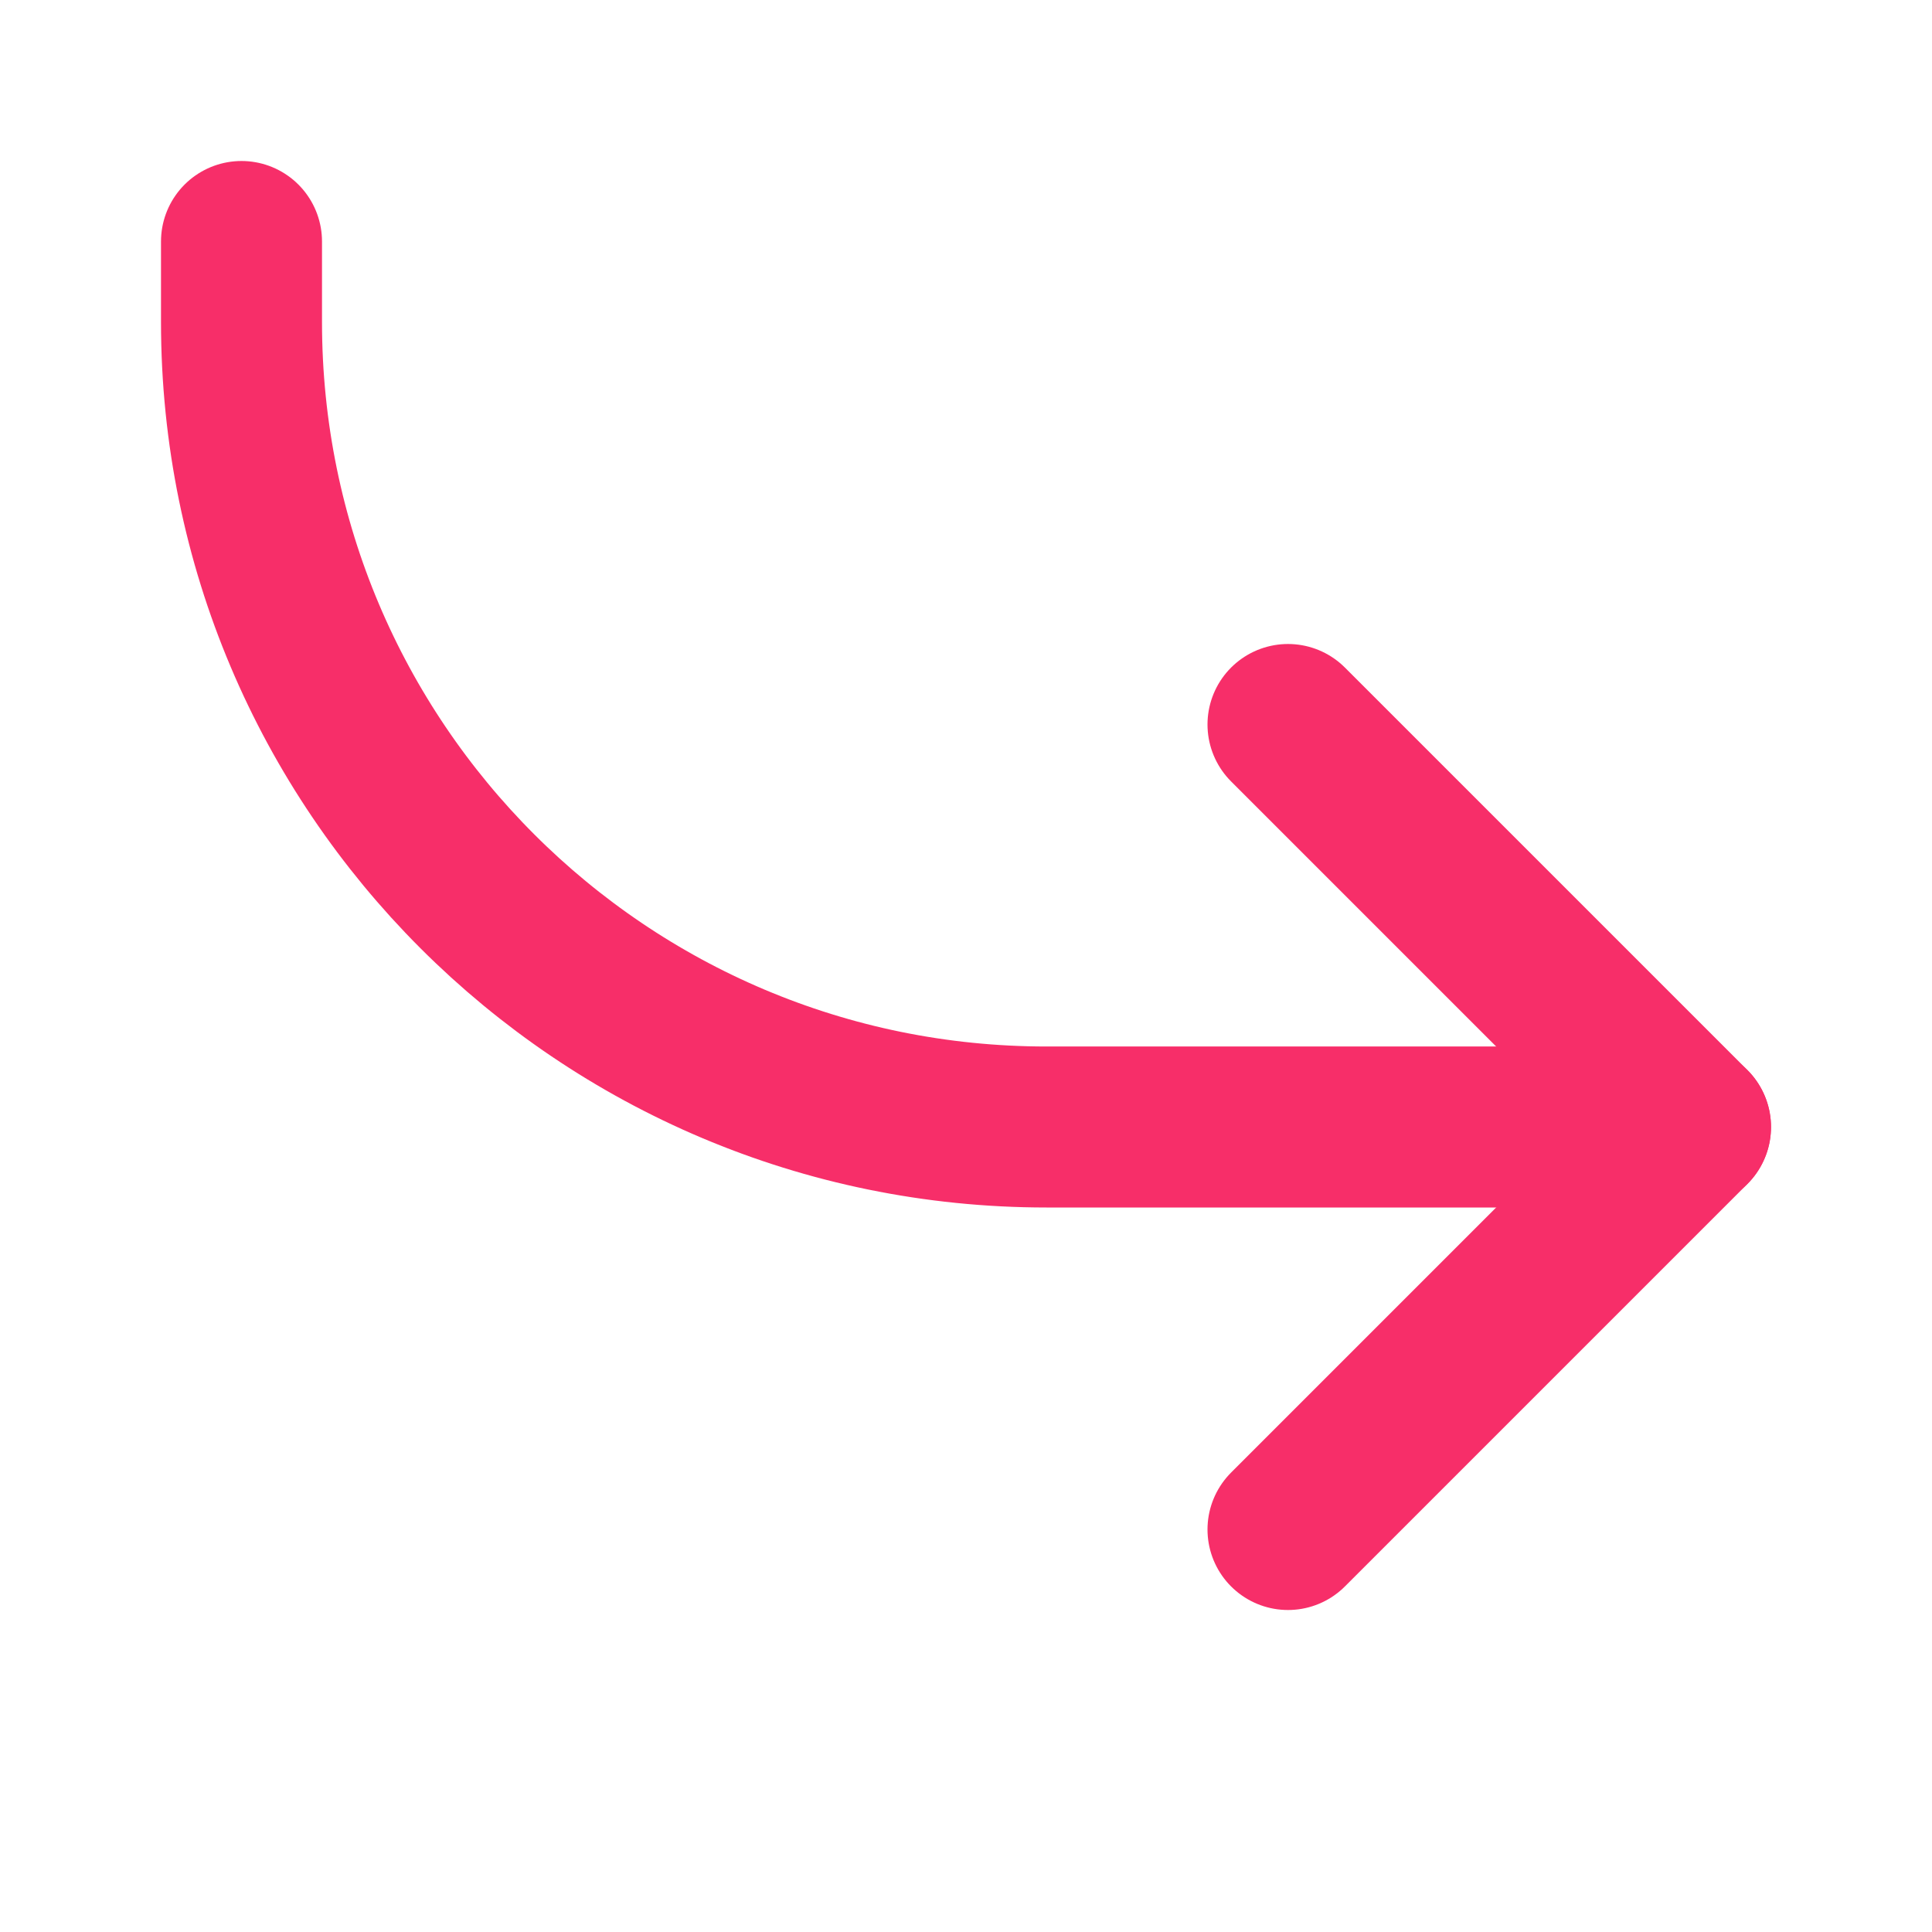
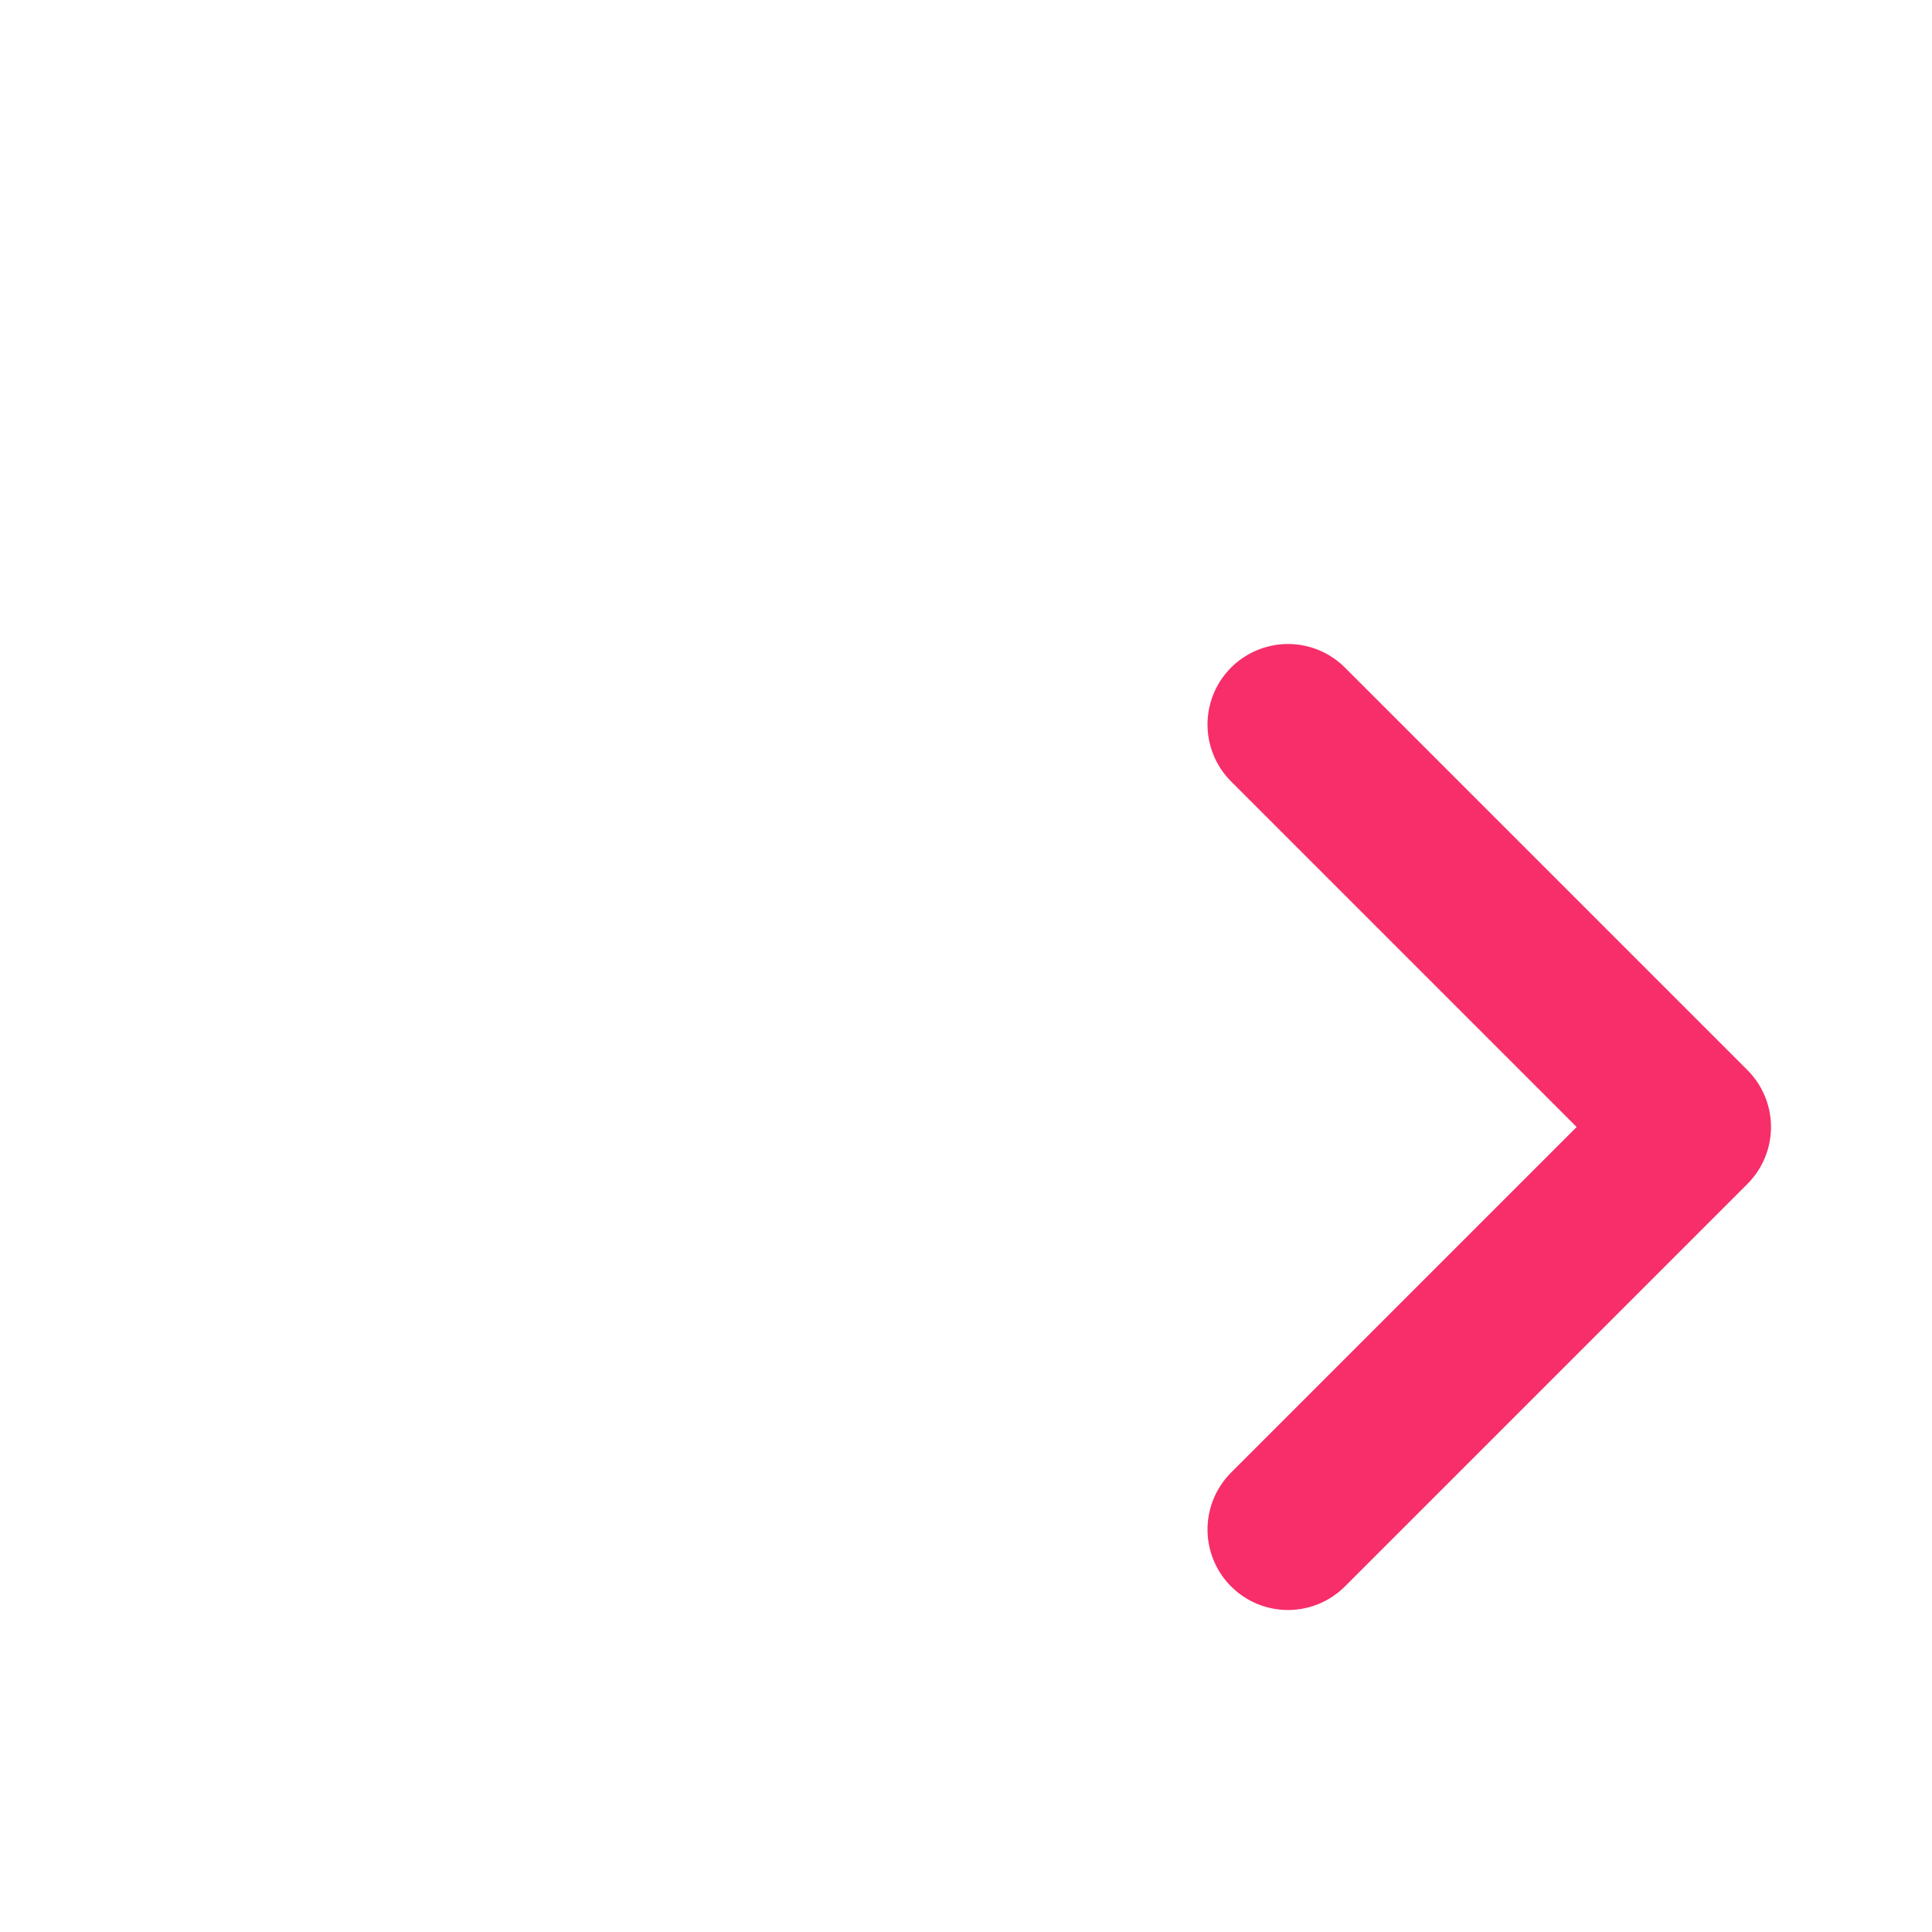
<svg xmlns="http://www.w3.org/2000/svg" width="24" height="24" viewBox="0 0 24 24" fill="none">
  <path d="M16 19L21 14L16 9" stroke="#F72E69" stroke-width="2" stroke-linecap="round" stroke-linejoin="round" />
-   <path d="M21 14L13 14C7.477 14 3 9.523 3 4V3" stroke="#F72E69" stroke-width="2" stroke-linecap="round" stroke-linejoin="round" />
</svg>